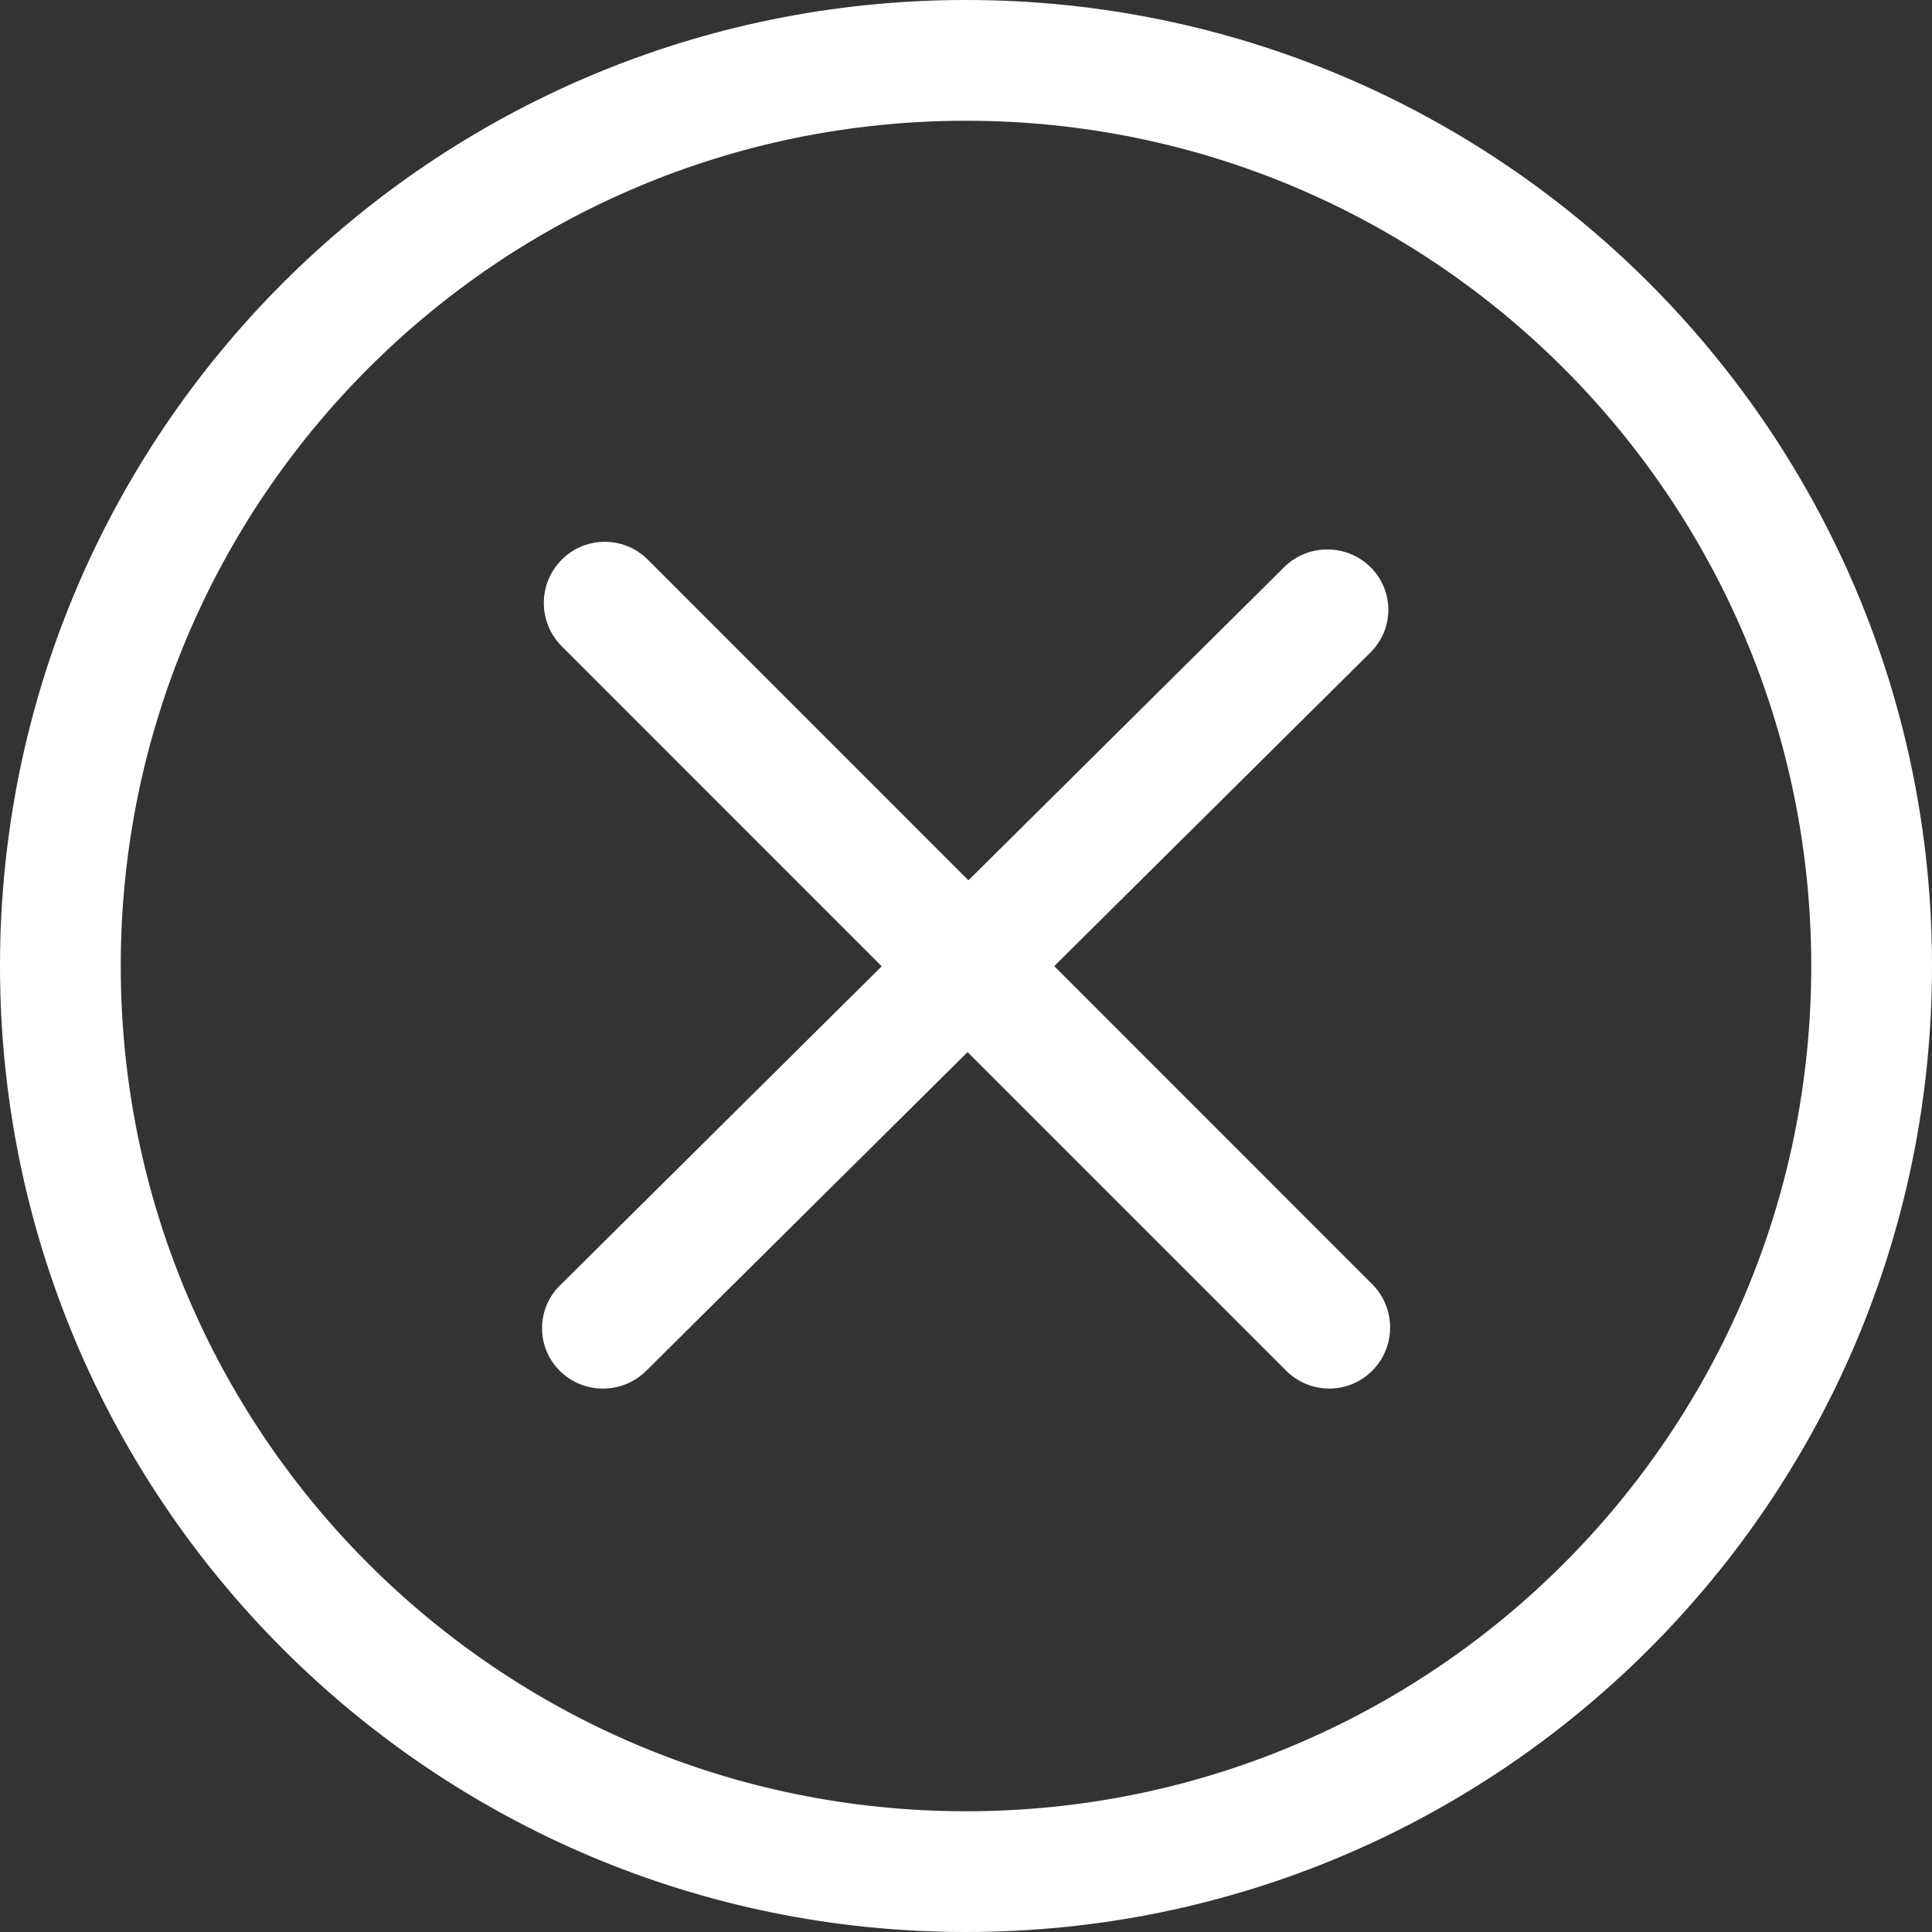
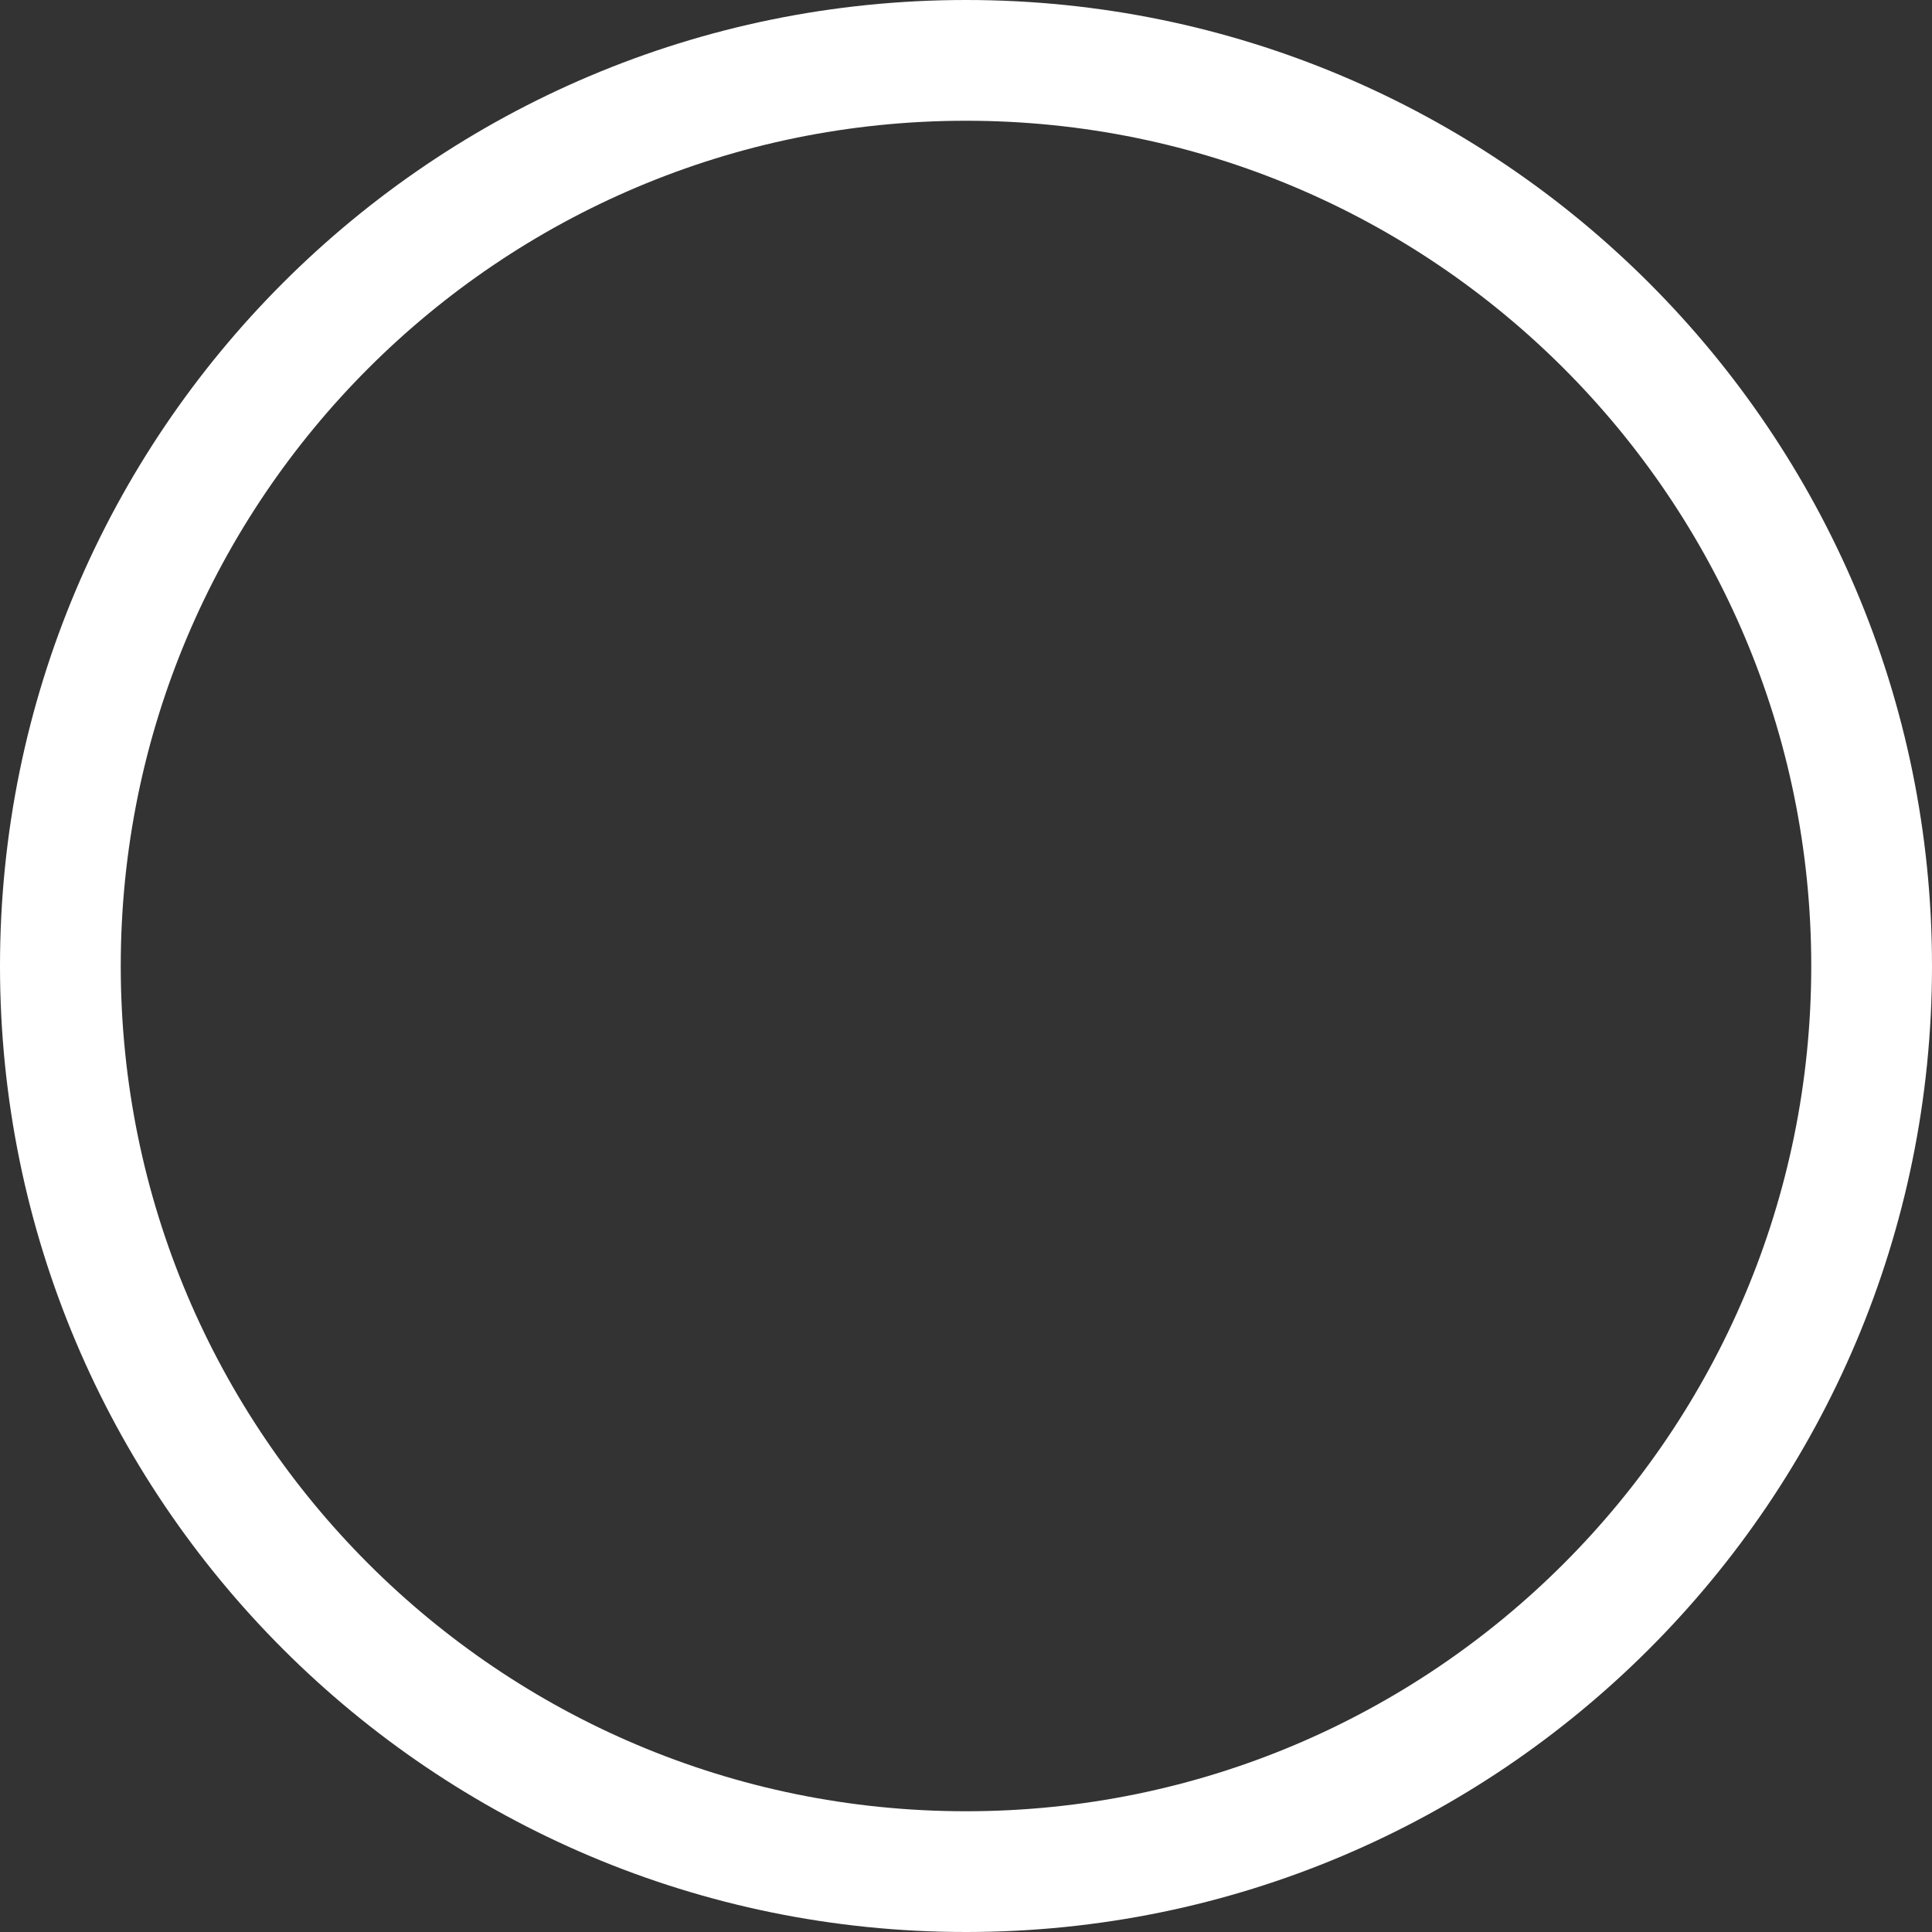
<svg xmlns="http://www.w3.org/2000/svg" width="100%" height="100%" viewBox="0 0 32 32" version="1.1" xml:space="preserve" style="fill-rule:evenodd;clip-rule:evenodd;stroke-linejoin:round;stroke-miterlimit:2;">
  <rect x="0" y="0" width="32" height="32" fill="#333333" stroke="none" />
  <path d="M16,0C7.163,0 0,7.163 0,16C0,24.836 7.163,32 16,32C24.836,32 32,24.837 32,16C32,7.163 24.836,0 16,0ZM16,30C8.268,30 2,23.732 2,16C2,8.268 8.268,2 16,2C23.732,2 30,8.268 30,16C30,23.732 23.732,30 16,30Z" style="fill:white;" />
-   <path d="M22.729,21.271L17.461,16.002L22.699,10.807C23.094,10.416 23.094,9.783 22.699,9.393C22.305,9.003 21.665,9.003 21.271,9.393L16.04,14.581L10.731,9.271C10.337,8.875 9.697,8.875 9.303,9.271C8.909,9.666 8.909,10.308 9.303,10.703L14.604,16.005L9.273,21.292C8.879,21.683 8.879,22.316 9.273,22.706C9.667,23.097 10.307,23.097 10.702,22.706L16.026,17.426L21.302,22.702C21.696,23.098 22.336,23.098 22.73,22.702C23.123,22.308 23.123,21.667 22.729,21.271Z" style="fill:white;" />
</svg>